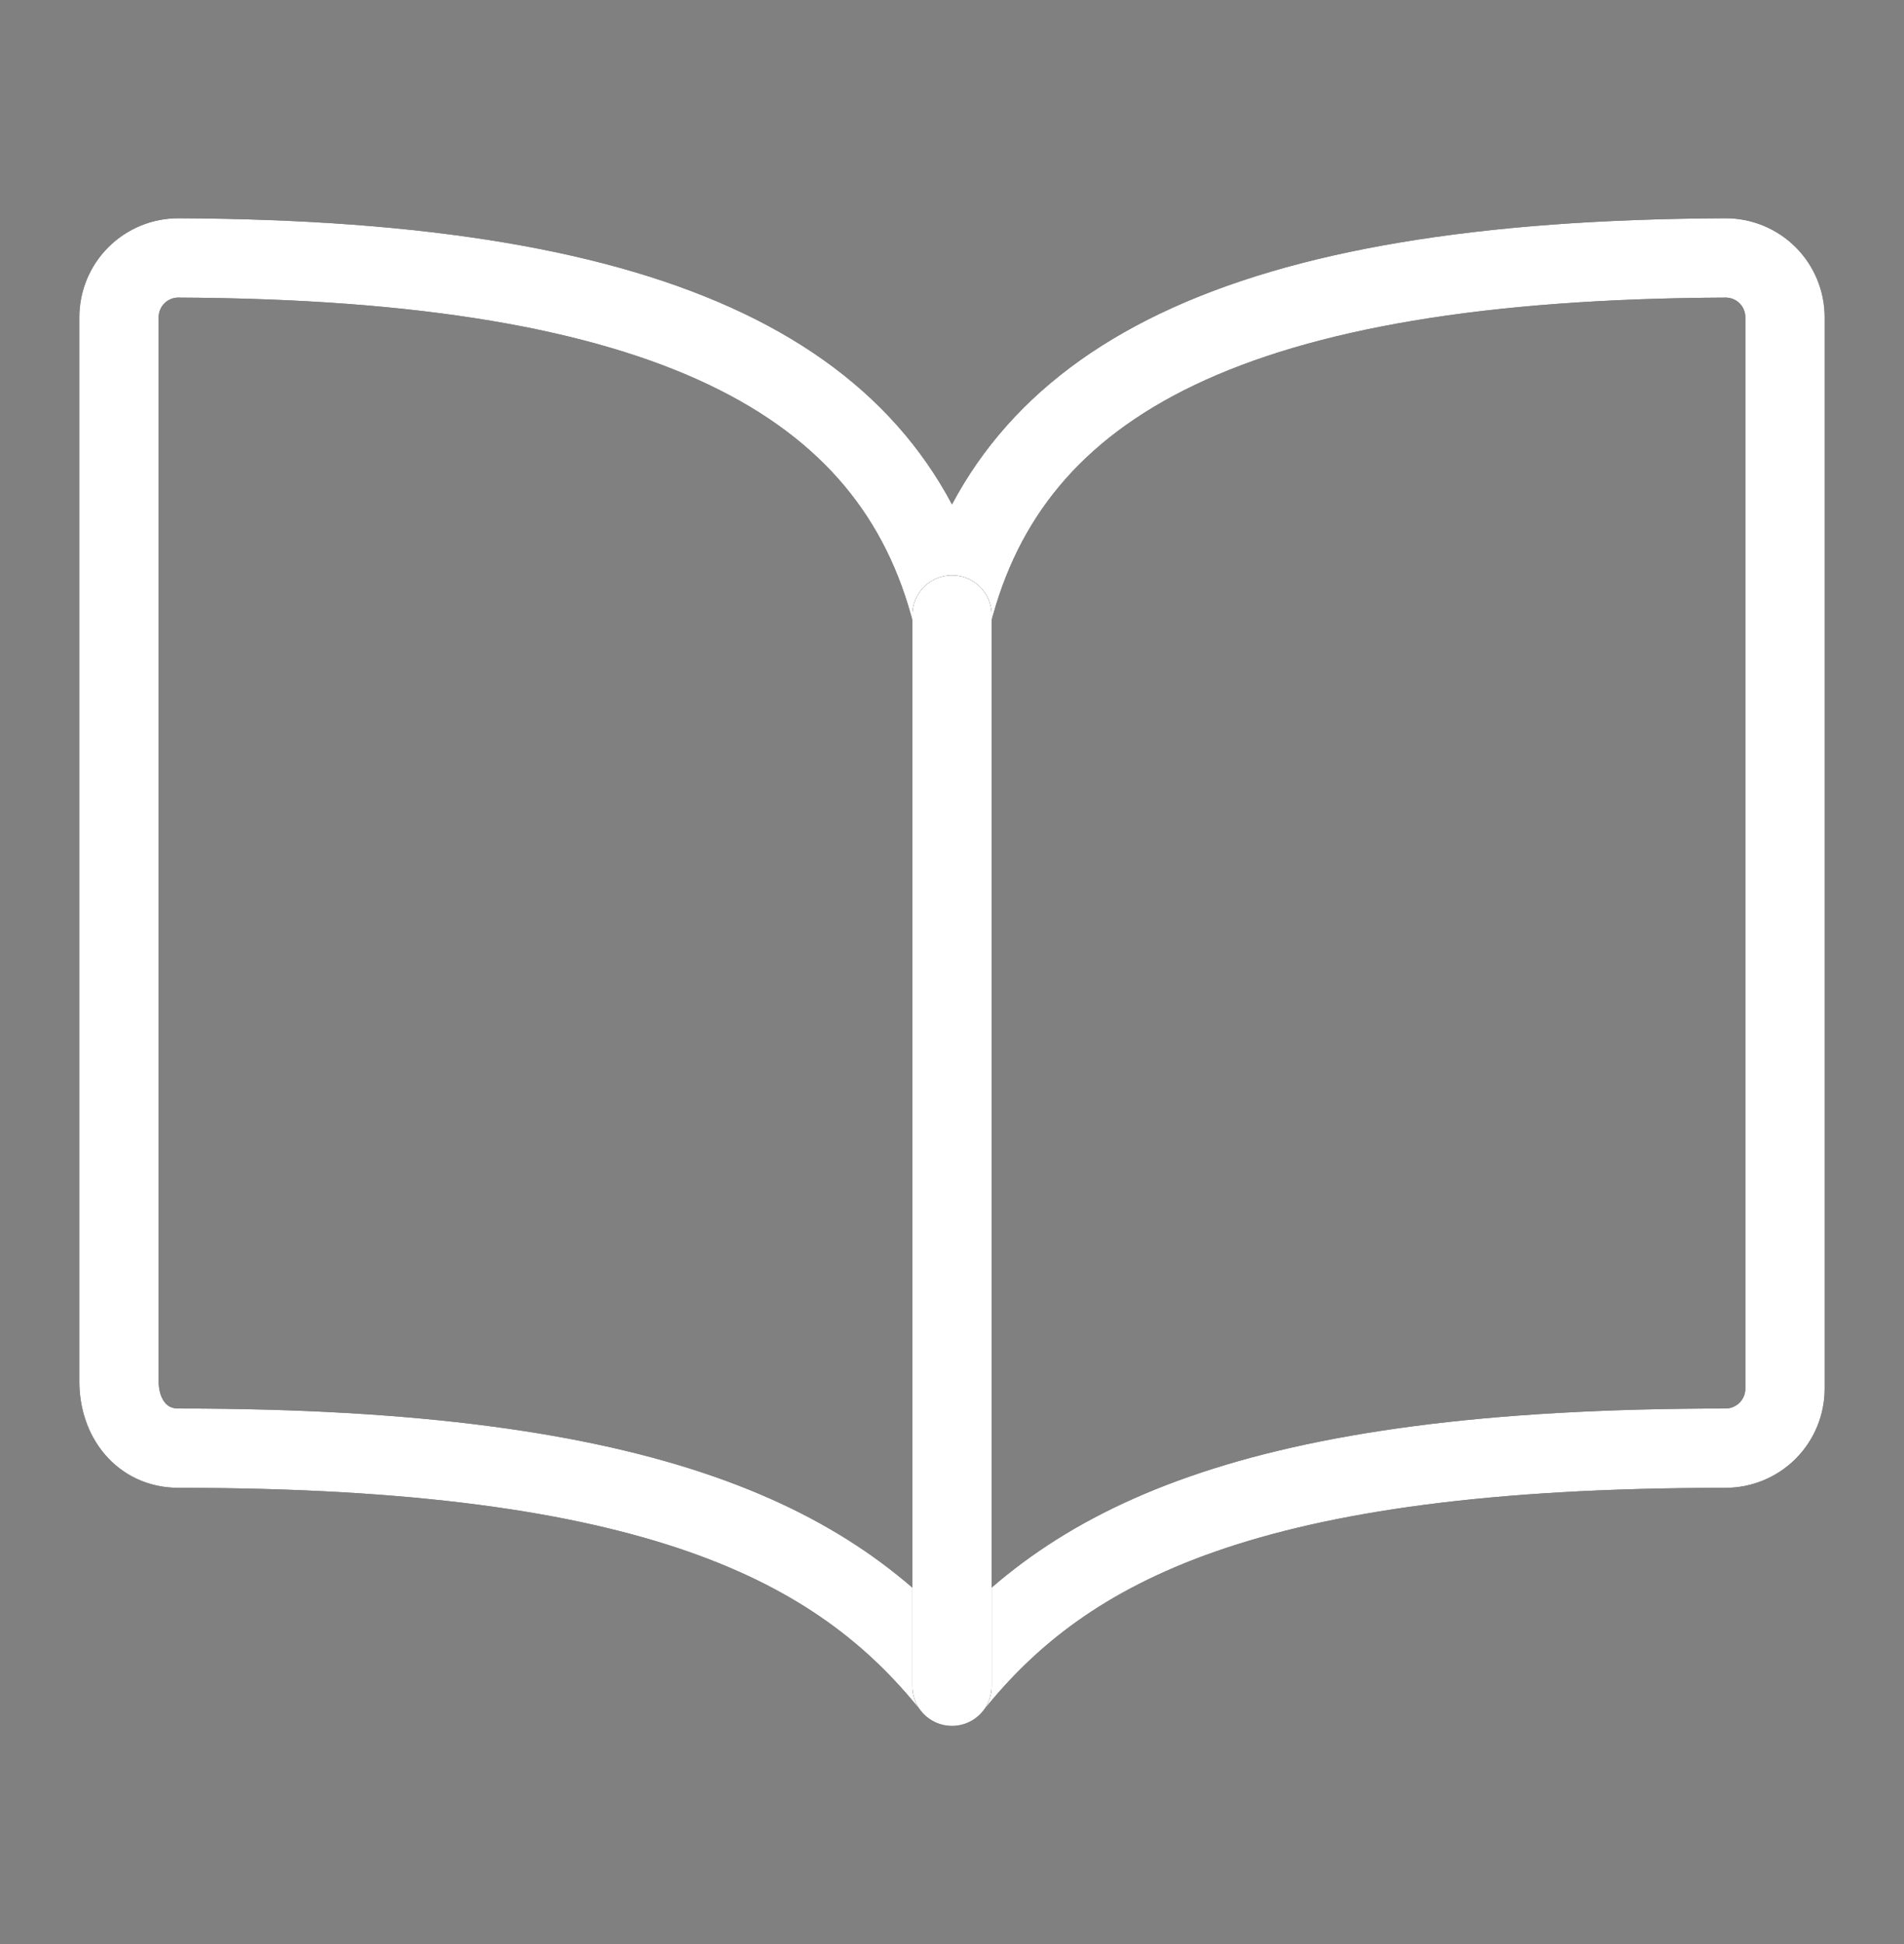
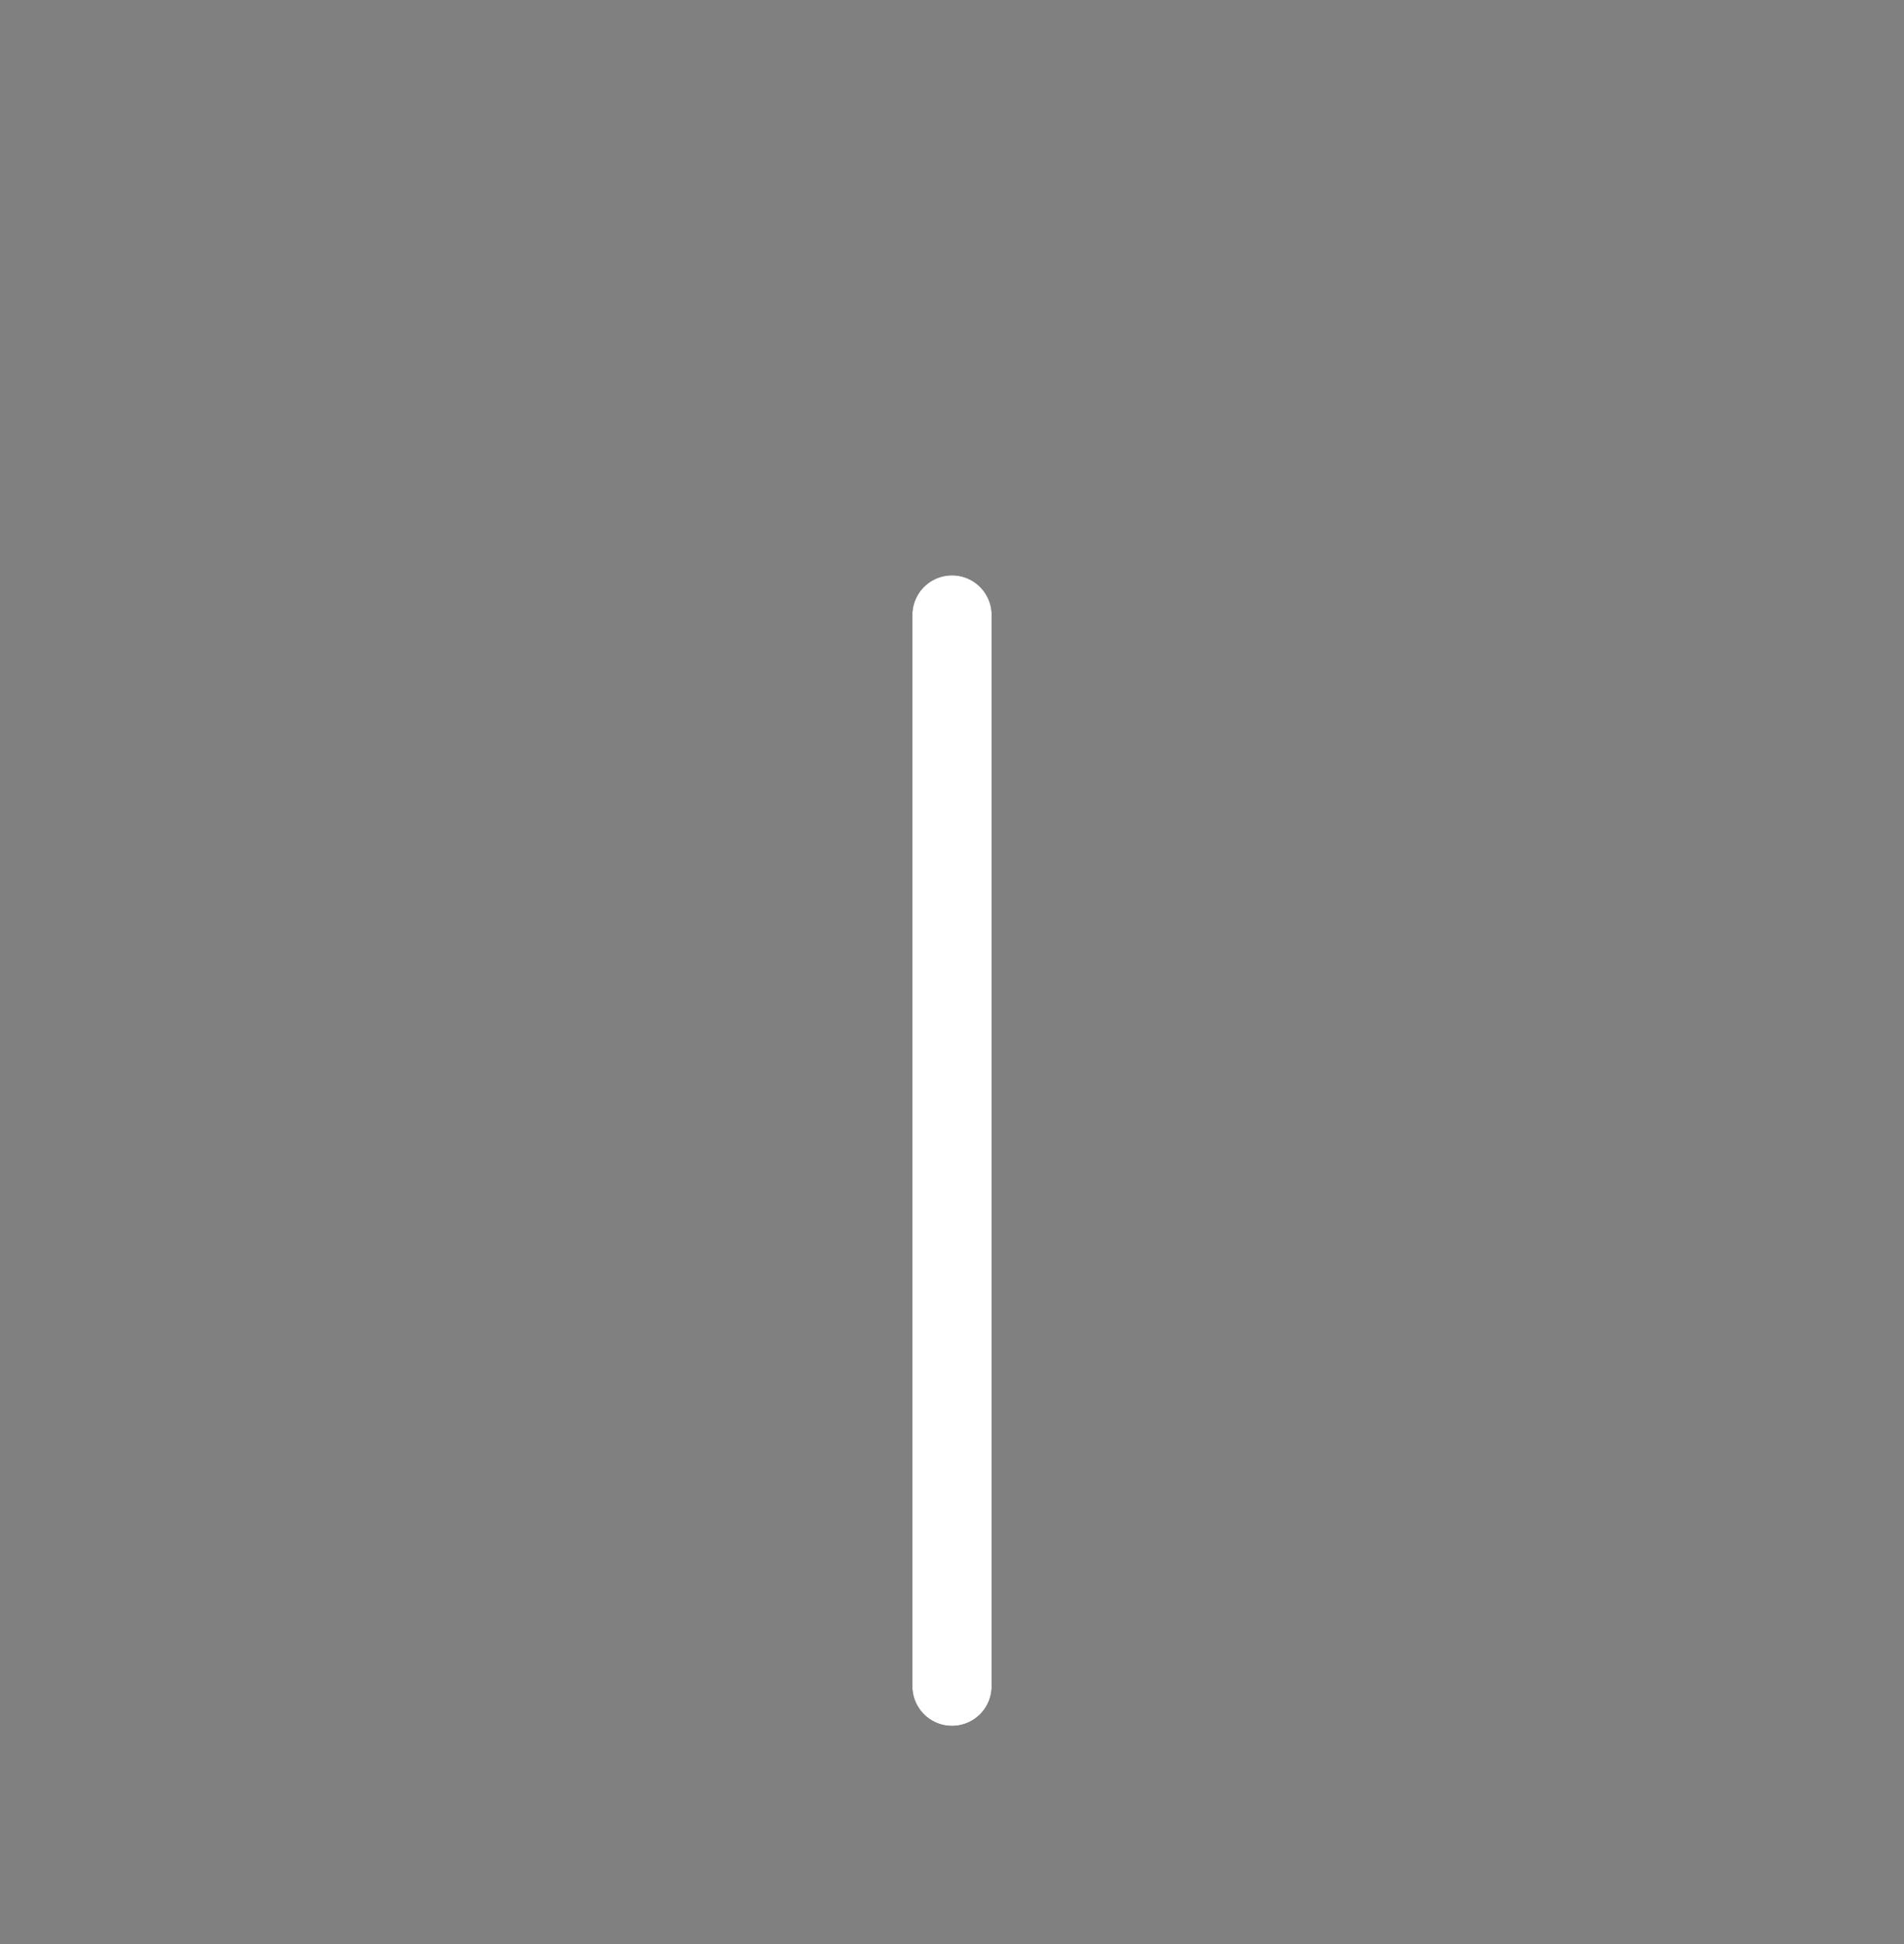
<svg xmlns="http://www.w3.org/2000/svg" width="48" height="49" viewBox="0 0 48 49" fill="none">
  <rect x="0" y="0" width="48" height="49" fill="#808080" stroke="none" />
-   <path d="M24 15.501C25.5 9.58 31.165 6.556 43.5 6.501C43.697 6.5 43.893 6.539 44.075 6.614C44.257 6.689 44.423 6.799 44.562 6.939C44.702 7.078 44.812 7.244 44.887 7.426C44.962 7.608 45.001 7.804 45 8.001L45 35.001C45 35.399 44.842 35.78 44.561 36.062C44.279 36.343 43.898 36.501 43.5 36.501C31.5 36.501 26.864 38.921 24 42.501C21.153 38.938 16.5 36.501 4.5 36.501C3.574 36.501 3 35.746 3 34.82L3 8.001C2.999 7.804 3.038 7.608 3.113 7.426C3.188 7.244 3.298 7.078 3.438 6.939C3.577 6.799 3.743 6.689 3.925 6.614C4.107 6.539 4.303 6.5 4.5 6.501C16.835 6.556 22.5 9.58 24 15.501Z" stroke="black" stroke-width="2" stroke-linecap="round" stroke-linejoin="round" />
-   <path d="M24 15.501C25.5 9.58 31.165 6.556 43.5 6.501C43.697 6.5 43.893 6.539 44.075 6.614C44.257 6.689 44.423 6.799 44.562 6.939C44.702 7.078 44.812 7.244 44.887 7.426C44.962 7.608 45.001 7.804 45 8.001L45 35.001C45 35.399 44.842 35.78 44.561 36.062C44.279 36.343 43.898 36.501 43.5 36.501C31.5 36.501 26.864 38.921 24 42.501C21.153 38.938 16.5 36.501 4.5 36.501C3.574 36.501 3 35.746 3 34.82L3 8.001C2.999 7.804 3.038 7.608 3.113 7.426C3.188 7.244 3.298 7.078 3.438 6.939C3.577 6.799 3.743 6.689 3.925 6.614C4.107 6.539 4.303 6.5 4.5 6.501C16.835 6.556 22.5 9.58 24 15.501Z" stroke="white" stroke-width="2" stroke-linecap="round" stroke-linejoin="round" />
  <path d="M24 15.501L24 42.501" stroke="black" stroke-width="2" stroke-linecap="round" stroke-linejoin="round" />
  <path d="M24 15.501L24 42.501" stroke="white" stroke-width="2" stroke-linecap="round" stroke-linejoin="round" />
</svg>